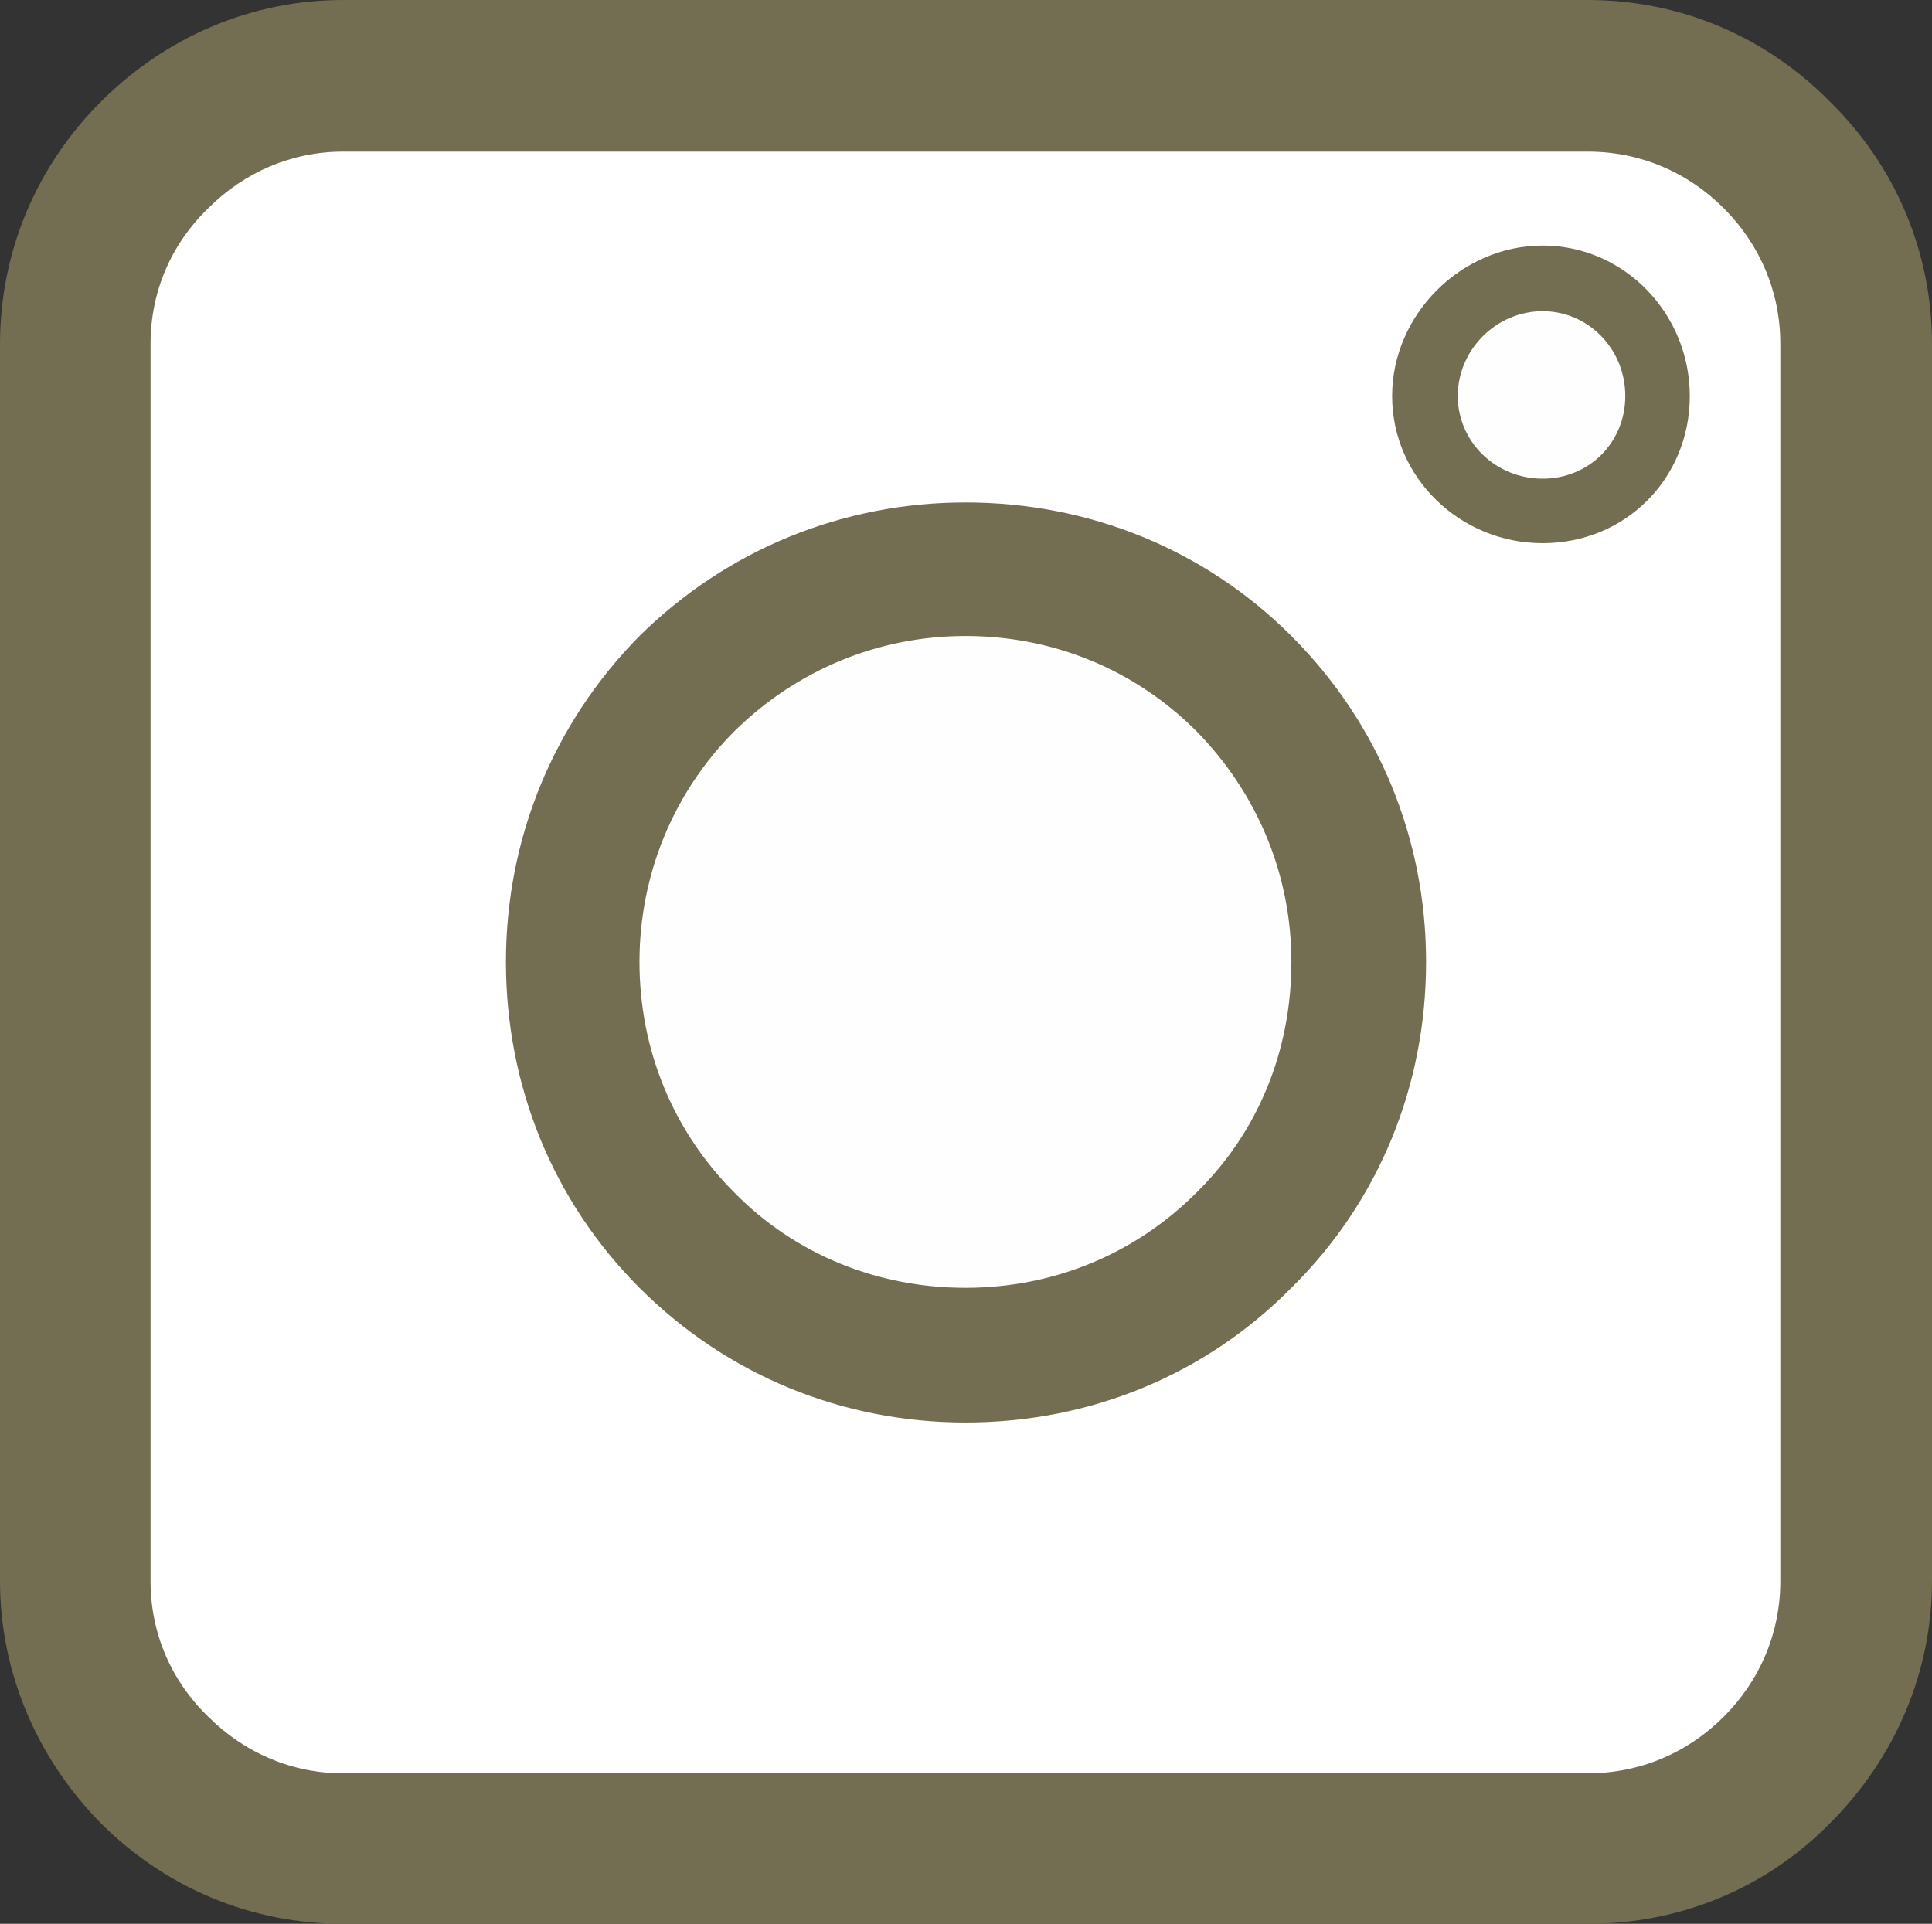
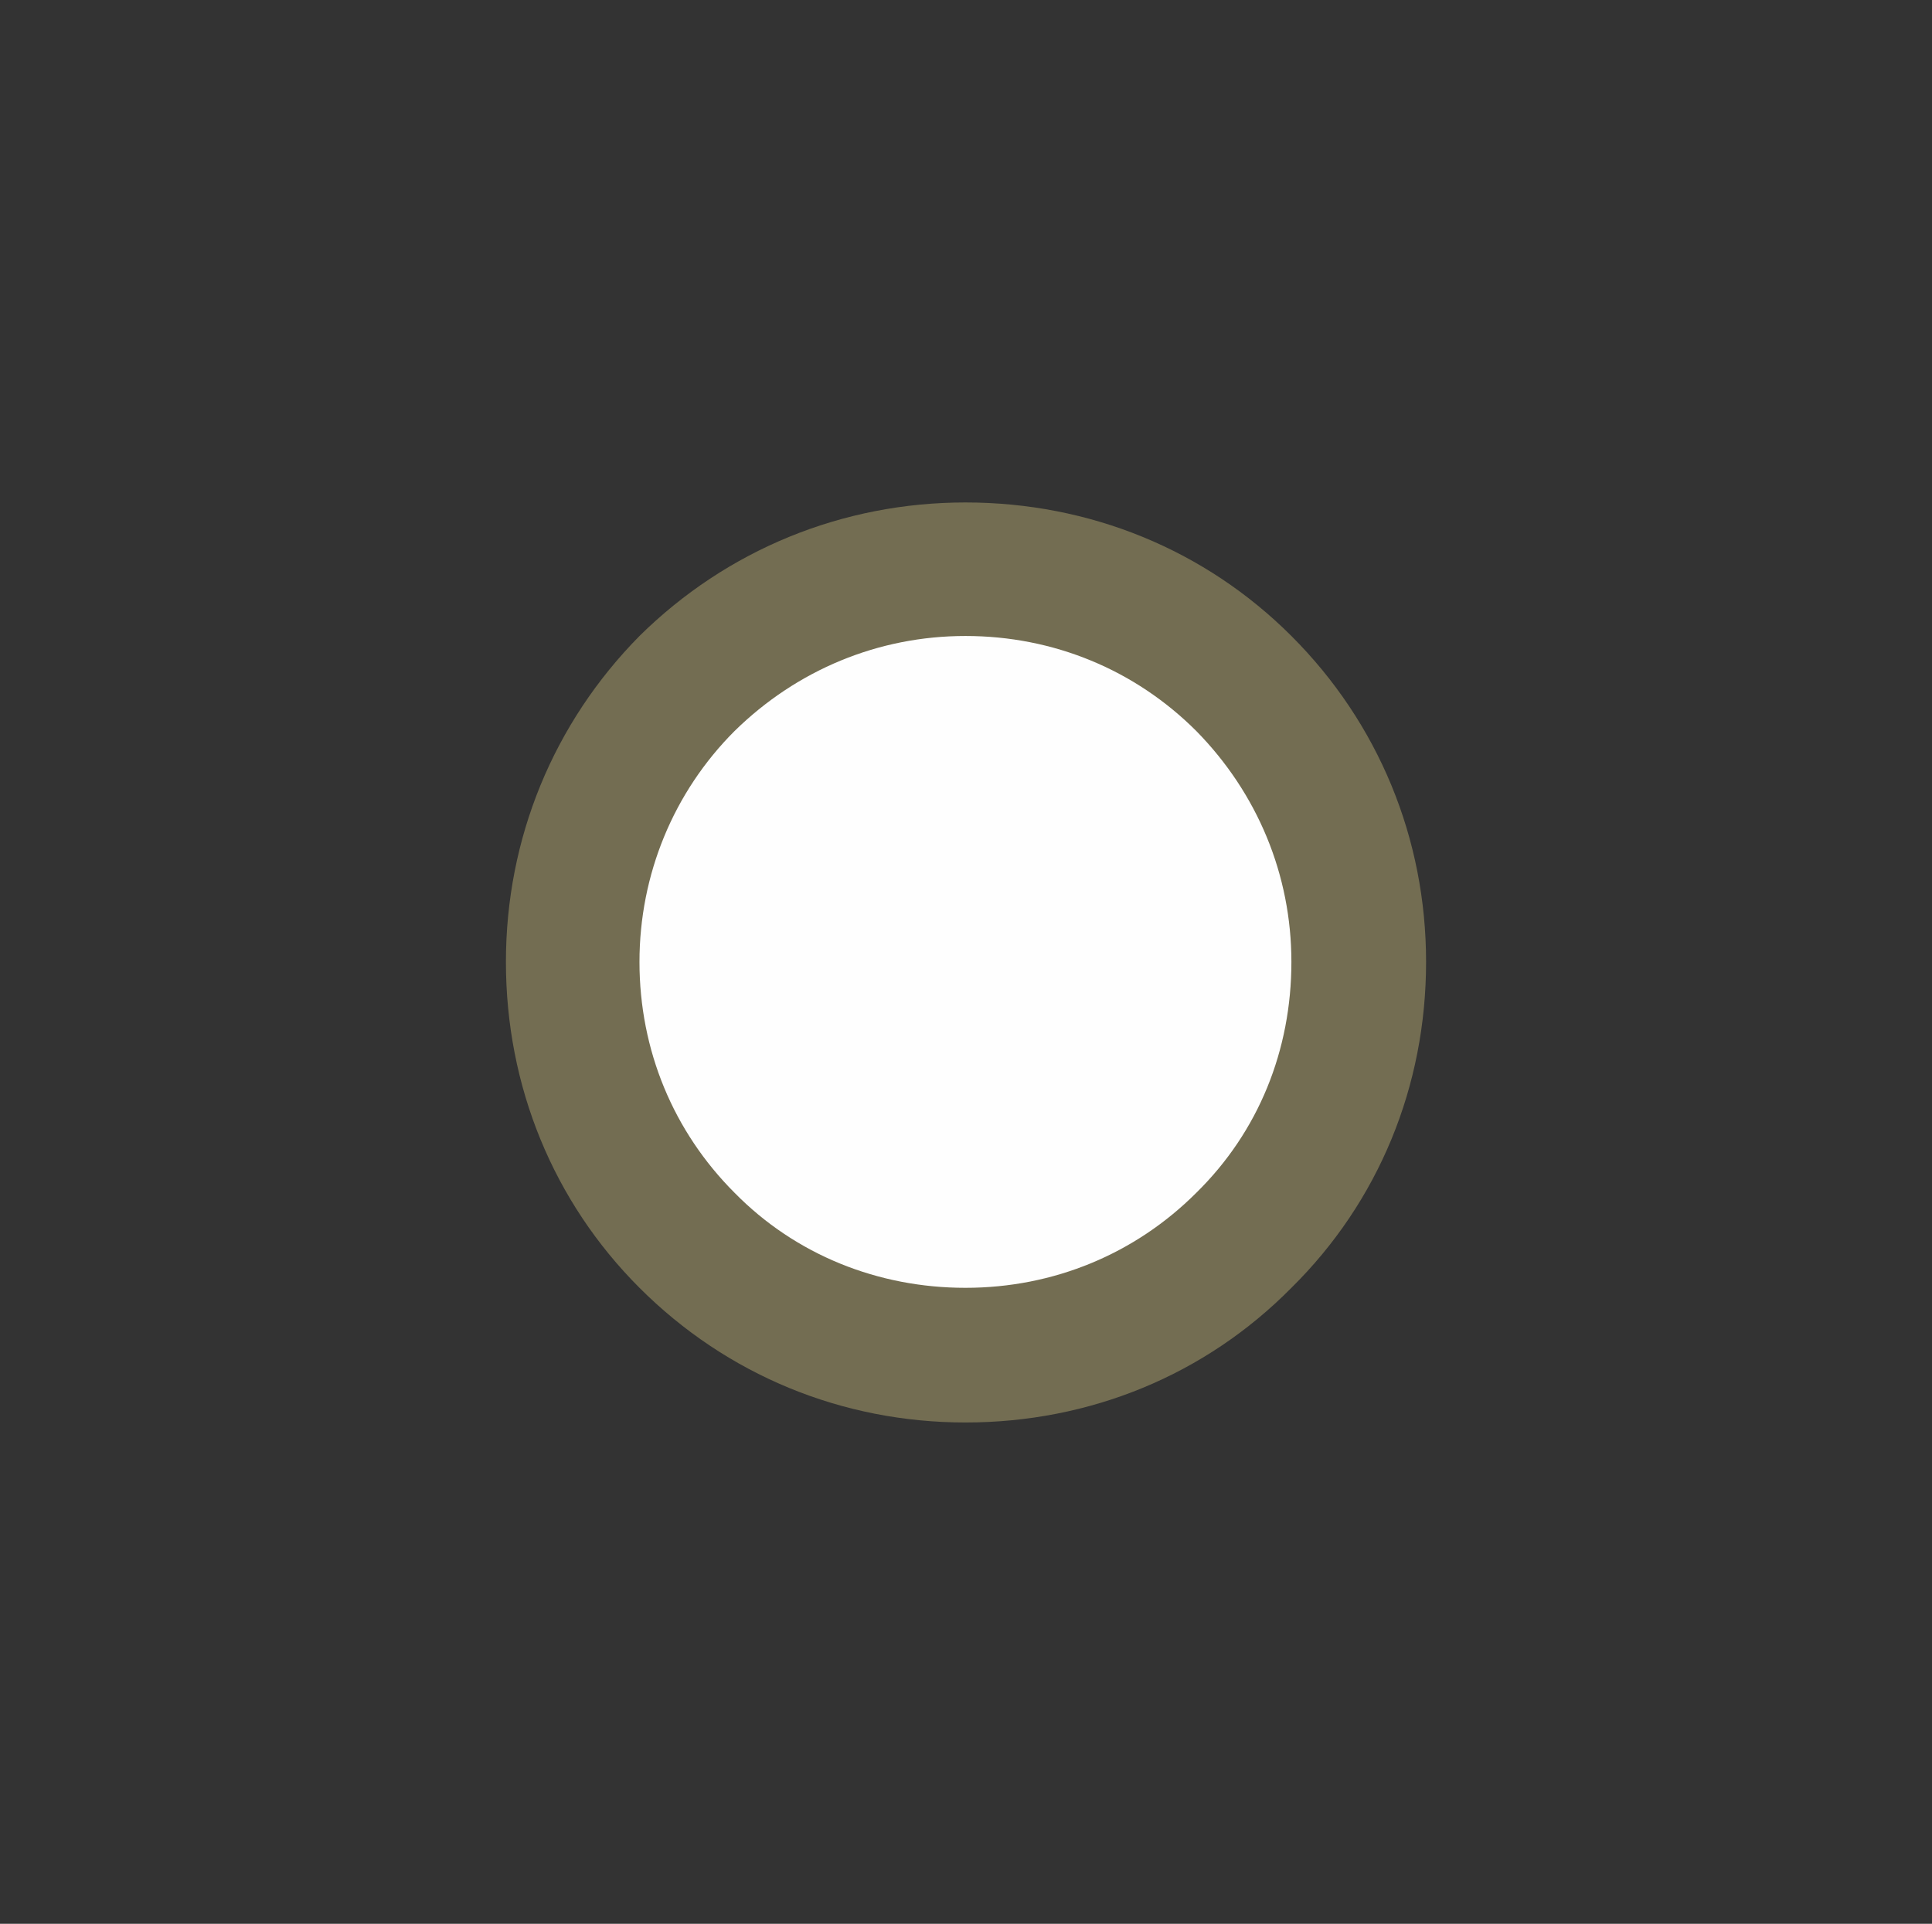
<svg xmlns="http://www.w3.org/2000/svg" clip-rule="evenodd" fill="#000000" fill-rule="evenodd" height="1700" image-rendering="optimizeQuality" preserveAspectRatio="xMidYMid meet" shape-rendering="geometricPrecision" text-rendering="geometricPrecision" version="1" viewBox="0.0 3.0 1707.0 1700.0" width="1707" zoomAndPan="magnify">
  <rect x="0.0" y="3.0" width="1707.0" height="1700.0" fill="#333333" stroke="none" />
  <g>
    <g>
      <g id="change1_1">
-         <path d="M1403 1703l-1100 0c-80,0 -156,-31 -214,-89 -57,-58 -89,-134 -89,-214l0 -1093c0,-81 32,-157 89,-214 58,-58 134,-90 214,-90l1100 0c81,0 157,32 214,90 58,57 90,133 90,214l0 1093c0,80 -32,156 -90,214 -57,58 -133,89 -214,89z" fill="#736d52" />
-       </g>
+         </g>
      <g id="change2_1">
-         <path d="M1403 1570c46,0 88,-18 120,-50 32,-32 50,-74 50,-120l0 -1093c0,-46 -18,-88 -50,-120 -32,-32 -74,-50 -120,-50l-1100 0c-45,0 -87,18 -119,50 -33,32 -51,74 -51,120l0 1093c0,46 18,88 51,120 32,32 74,50 119,50l1100 0z" fill="#ffffff" />
-       </g>
+         </g>
      <g id="change1_2">
        <path d="M853 1260c-109,0 -211,-42 -288,-119 -76,-76 -118,-178 -118,-288 0,-109 42,-211 118,-288 77,-76 179,-118 288,-118 110,0 212,42 288,118 77,77 119,179 119,288 0,110 -42,212 -119,288 -76,77 -178,119 -288,119z" fill="#736d52" />
      </g>
      <g id="change1_3">
-         <path d="M1363 483c-73,0 -133,-58 -133,-130 0,-72 61,-133 133,-133 72,0 130,60 130,133 0,73 -57,130 -130,130z" fill="#736d52" />
-       </g>
+         </g>
      <g id="change3_1">
        <path d="M853 1141c-77,0 -150,-29 -204,-84 -54,-54 -84,-126 -84,-204 0,-77 30,-150 84,-204 55,-54 127,-84 204,-84 78,0 150,30 204,84 54,55 84,127 84,204 0,78 -29,150 -84,204 -54,54 -126,84 -204,84z" fill="#fefefe" />
      </g>
      <g id="change3_2">
-         <path d="M1363 426c-42,0 -75,-33 -75,-73 0,-41 34,-75 75,-75 40,0 73,33 73,75 0,41 -32,73 -73,73z" fill="#fefefe" />
-       </g>
+         </g>
    </g>
  </g>
</svg>